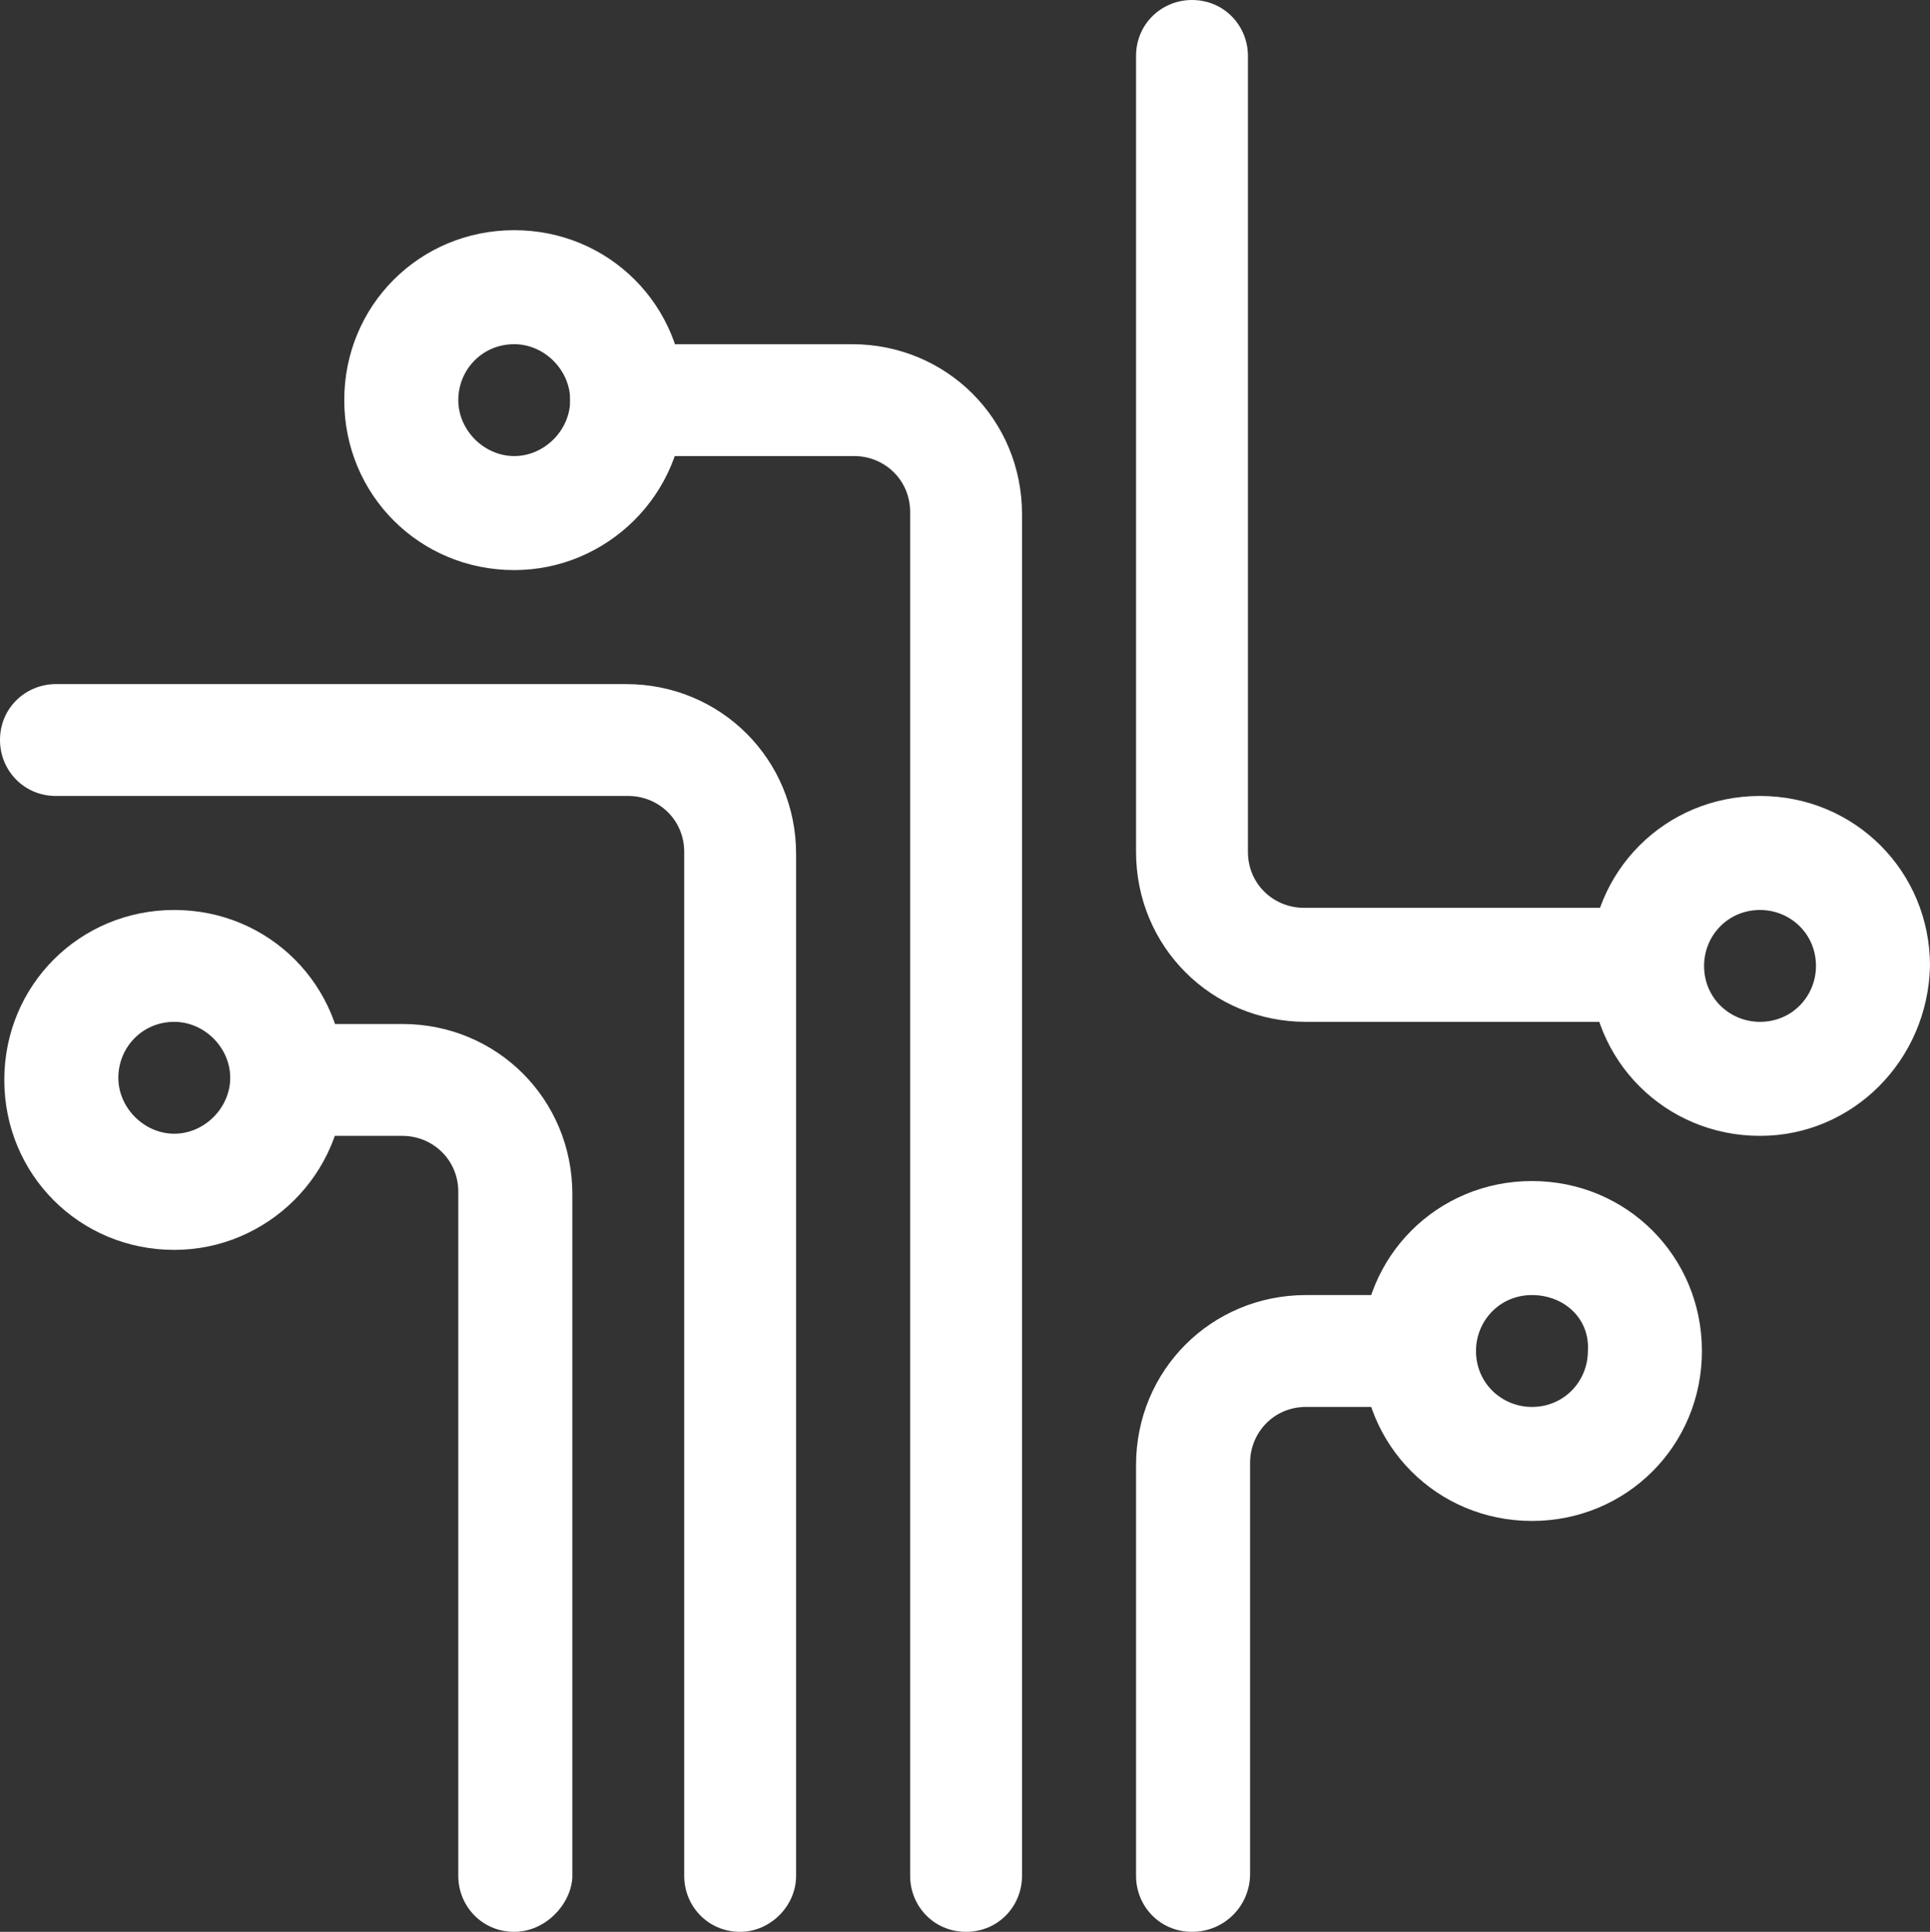
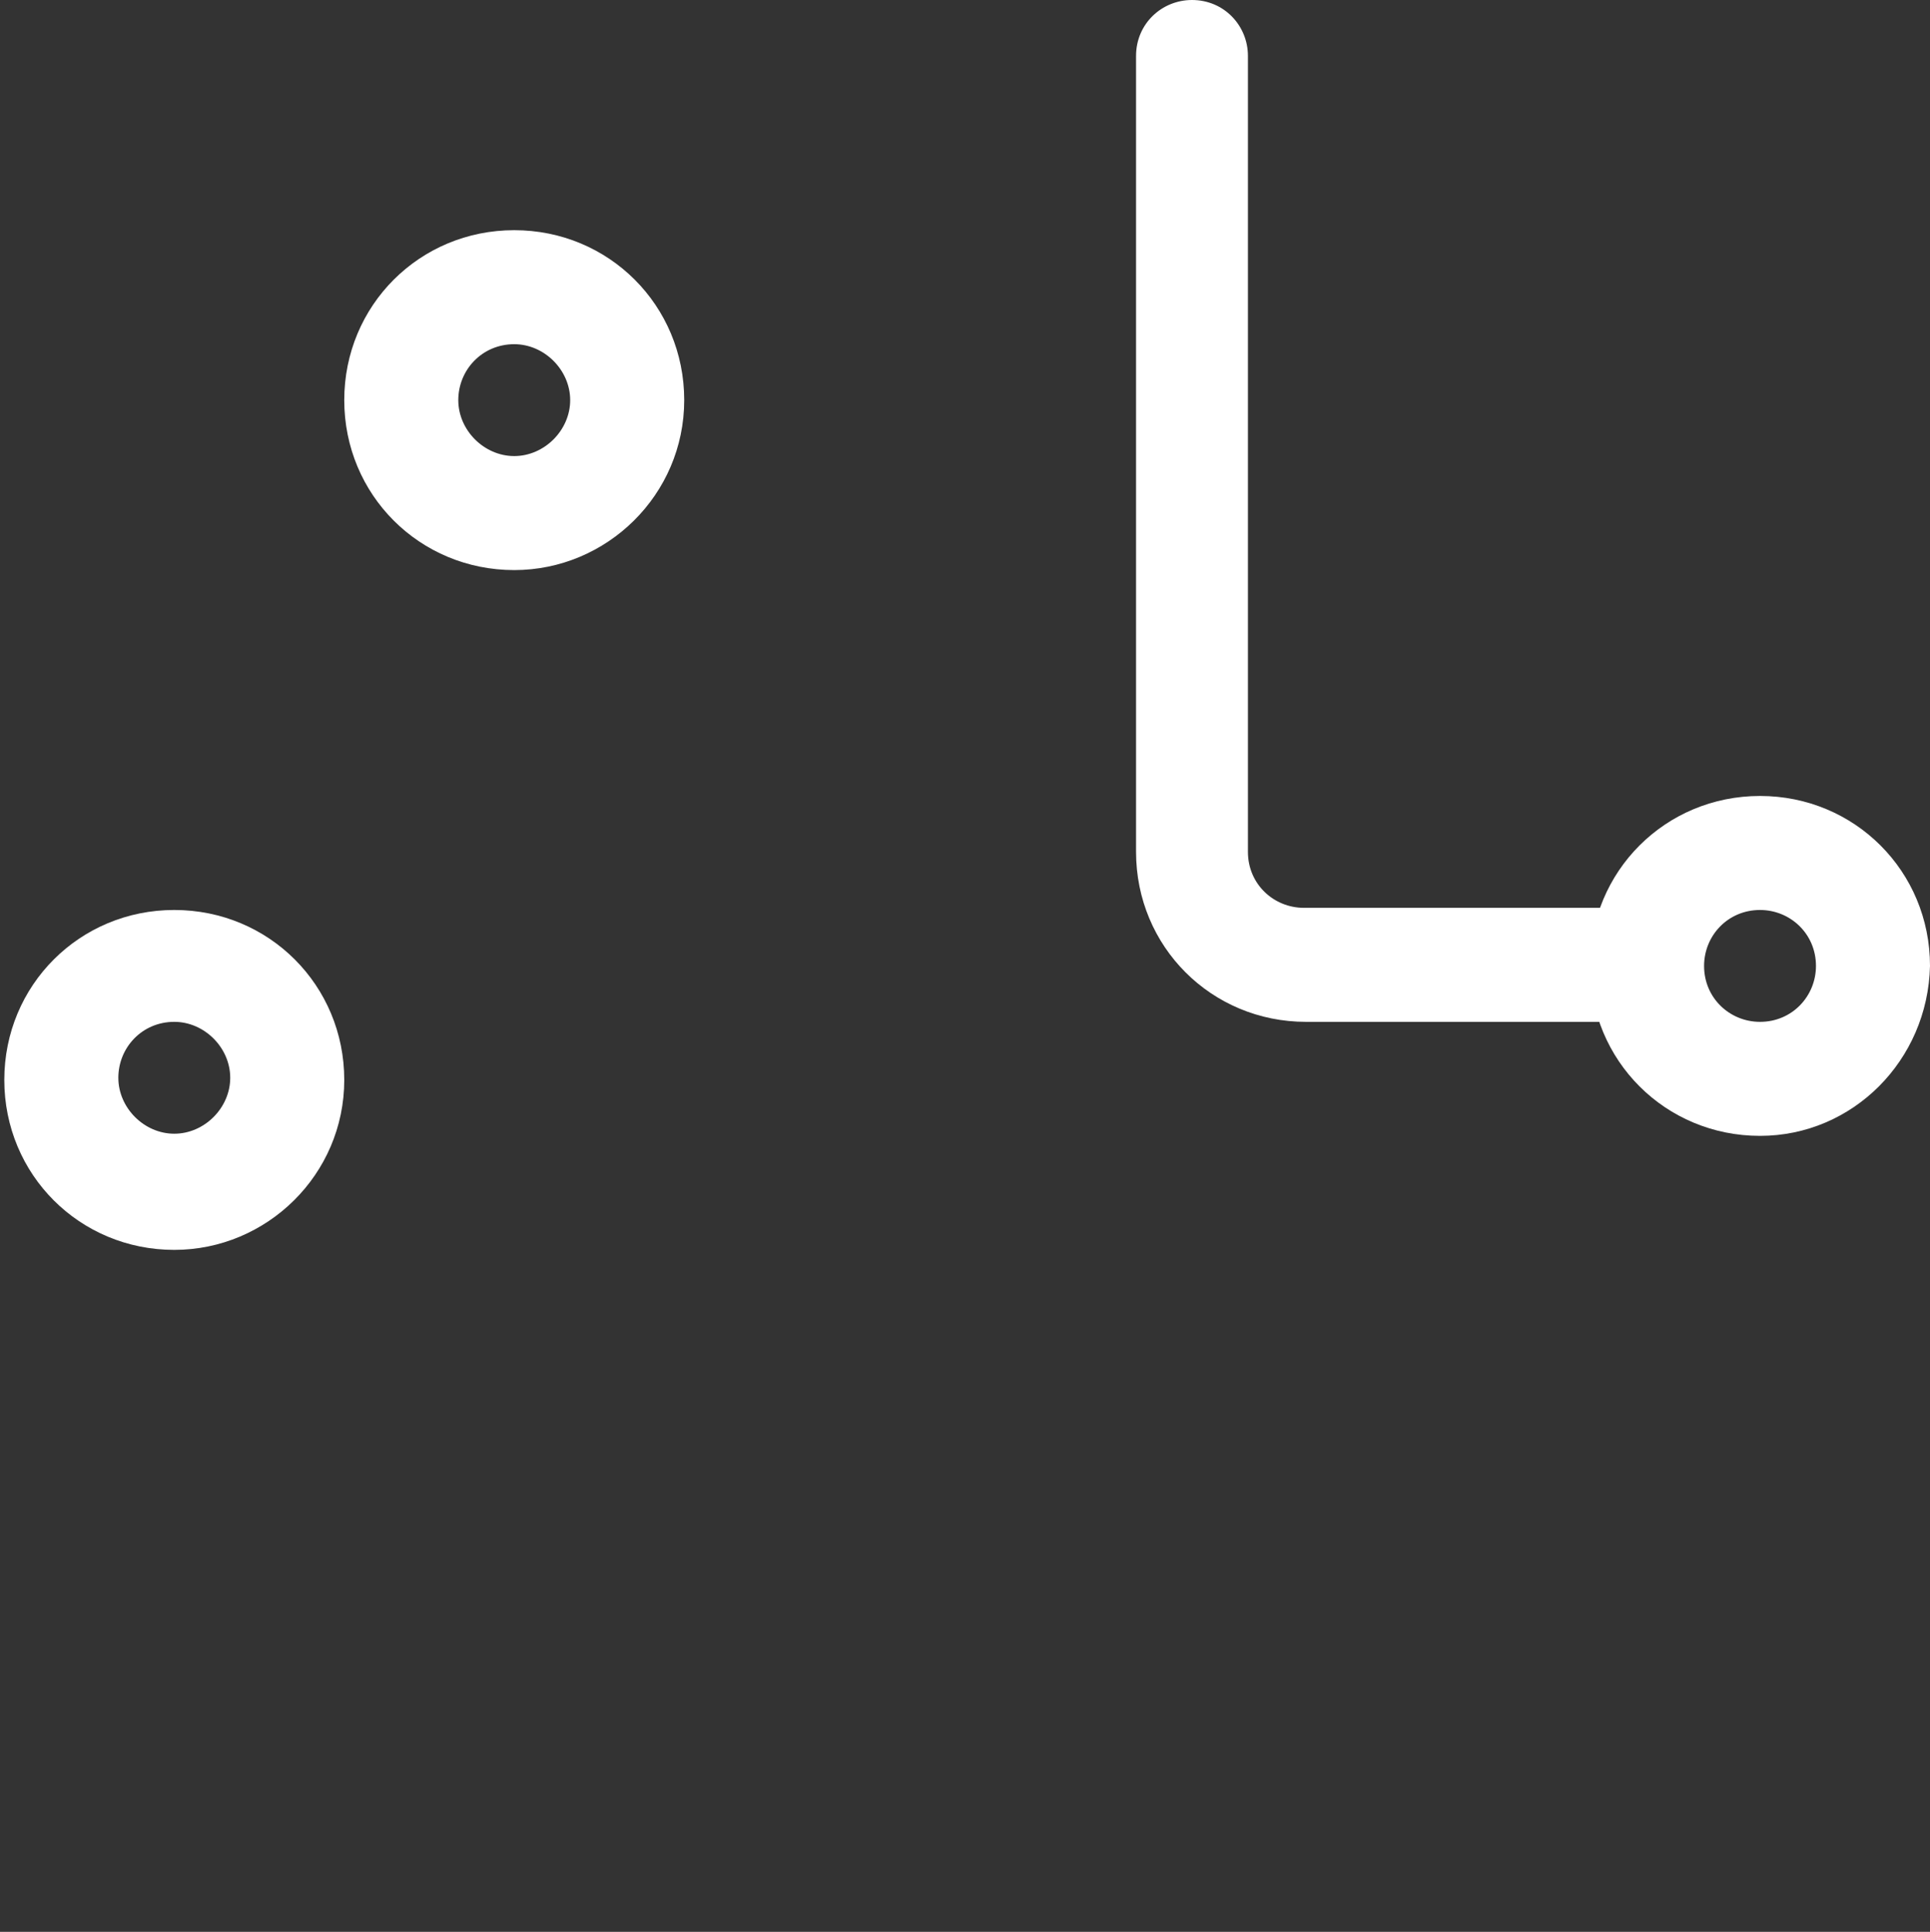
<svg xmlns="http://www.w3.org/2000/svg" id="Layer_2" data-name="Layer 2" viewBox="0 0 89.7 89.8">
  <rect x="0" y="0" width="89.7" height="89.8" fill="#333333" stroke="none" />
  <defs>
    <style>      .cls-1 {        fill: #fff;        stroke-width: 0px;      }    </style>
  </defs>
  <g id="Layer_1-2" data-name="Layer 1">
    <g>
-       <path class="cls-1" d="M23.9,89.8c-1.5,0-2.6-1.2-2.6-2.6v-31.8c0-1.5-1.2-2.6-2.6-2.6h-5.3c-1.5,0-2.6-1.2-2.6-2.6s1.2-2.6,2.6-2.6h5.3c4.4,0,7.9,3.5,7.9,7.9v31.8c-.1,1.3-1.3,2.5-2.7,2.5Z" />
      <path class="cls-1" d="M8.1,58.1c-4.4,0-7.9-3.5-7.9-7.9s3.5-7.9,7.9-7.9,7.9,3.5,7.9,7.9-3.6,7.9-7.9,7.9ZM8.1,47.5c-1.5,0-2.6,1.2-2.6,2.6s1.2,2.6,2.6,2.6,2.6-1.2,2.6-2.6-1.2-2.6-2.6-2.6Z" />
-       <path class="cls-1" d="M44.9,89.8c-1.5,0-2.6-1.2-2.6-2.6V23.8c0-1.5-1.2-2.6-2.6-2.6h-10.6c-1.5,0-2.6-1.2-2.6-2.6,0-1.5,1.2-2.6,2.6-2.6h10.5c4.4,0,7.9,3.5,7.9,7.9v63.3c0,1.4-1.1,2.6-2.6,2.6Z" />
      <path class="cls-1" d="M23.9,26.5c-4.4,0-7.9-3.5-7.9-7.9s3.5-7.9,7.9-7.9,7.9,3.5,7.9,7.9-3.6,7.9-7.9,7.9ZM23.9,16c-1.5,0-2.6,1.2-2.6,2.6s1.2,2.6,2.6,2.6,2.6-1.2,2.6-2.6-1.2-2.6-2.6-2.6Z" />
      <path class="cls-1" d="M76.5,47.5h-15.8c-4.4,0-7.9-3.5-7.9-7.9V2.6c0-1.5,1.2-2.6,2.6-2.6,1.5,0,2.6,1.2,2.6,2.6v37c0,1.5,1.2,2.6,2.6,2.6h15.9c1.5,0,2.6,1.2,2.6,2.6s-1.2,2.7-2.6,2.7Z" />
      <path class="cls-1" d="M81.8,52.8c-4.4,0-7.9-3.5-7.9-7.9s3.5-7.9,7.9-7.9,7.9,3.5,7.9,7.9c-.1,4.4-3.6,7.9-7.9,7.9ZM81.8,42.3c-1.5,0-2.6,1.2-2.6,2.6,0,1.5,1.2,2.6,2.6,2.6,1.5,0,2.6-1.2,2.6-2.6,0-1.5-1.2-2.6-2.6-2.6Z" />
-       <path class="cls-1" d="M55.4,89.8c-1.5,0-2.6-1.2-2.6-2.6v-19.1c0-4.4,3.5-7.9,7.9-7.9h5.3c1.5,0,2.6,1.2,2.6,2.6s-1.2,2.6-2.6,2.6h-5.3c-1.5,0-2.6,1.2-2.6,2.6v19.1c0,1.5-1.2,2.7-2.7,2.7Z" />
-       <path class="cls-1" d="M71.2,70.7c-4.4,0-7.9-3.5-7.9-7.9s3.5-7.9,7.9-7.9,7.9,3.5,7.9,7.9-3.5,7.9-7.9,7.9ZM71.2,60.2c-1.5,0-2.6,1.2-2.6,2.6,0,1.5,1.2,2.6,2.6,2.6,1.5,0,2.6-1.2,2.6-2.6.1-1.5-1.1-2.6-2.6-2.6Z" />
-       <path class="cls-1" d="M34.4,89.8c-1.5,0-2.6-1.2-2.6-2.6v-47.6c0-1.5-1.2-2.6-2.6-2.6H2.6c-1.5,0-2.6-1.2-2.6-2.6,0-1.5,1.2-2.6,2.6-2.6h26.5c4.4,0,7.9,3.5,7.9,7.9v47.5c0,1.4-1.2,2.6-2.6,2.6Z" />
    </g>
  </g>
</svg>